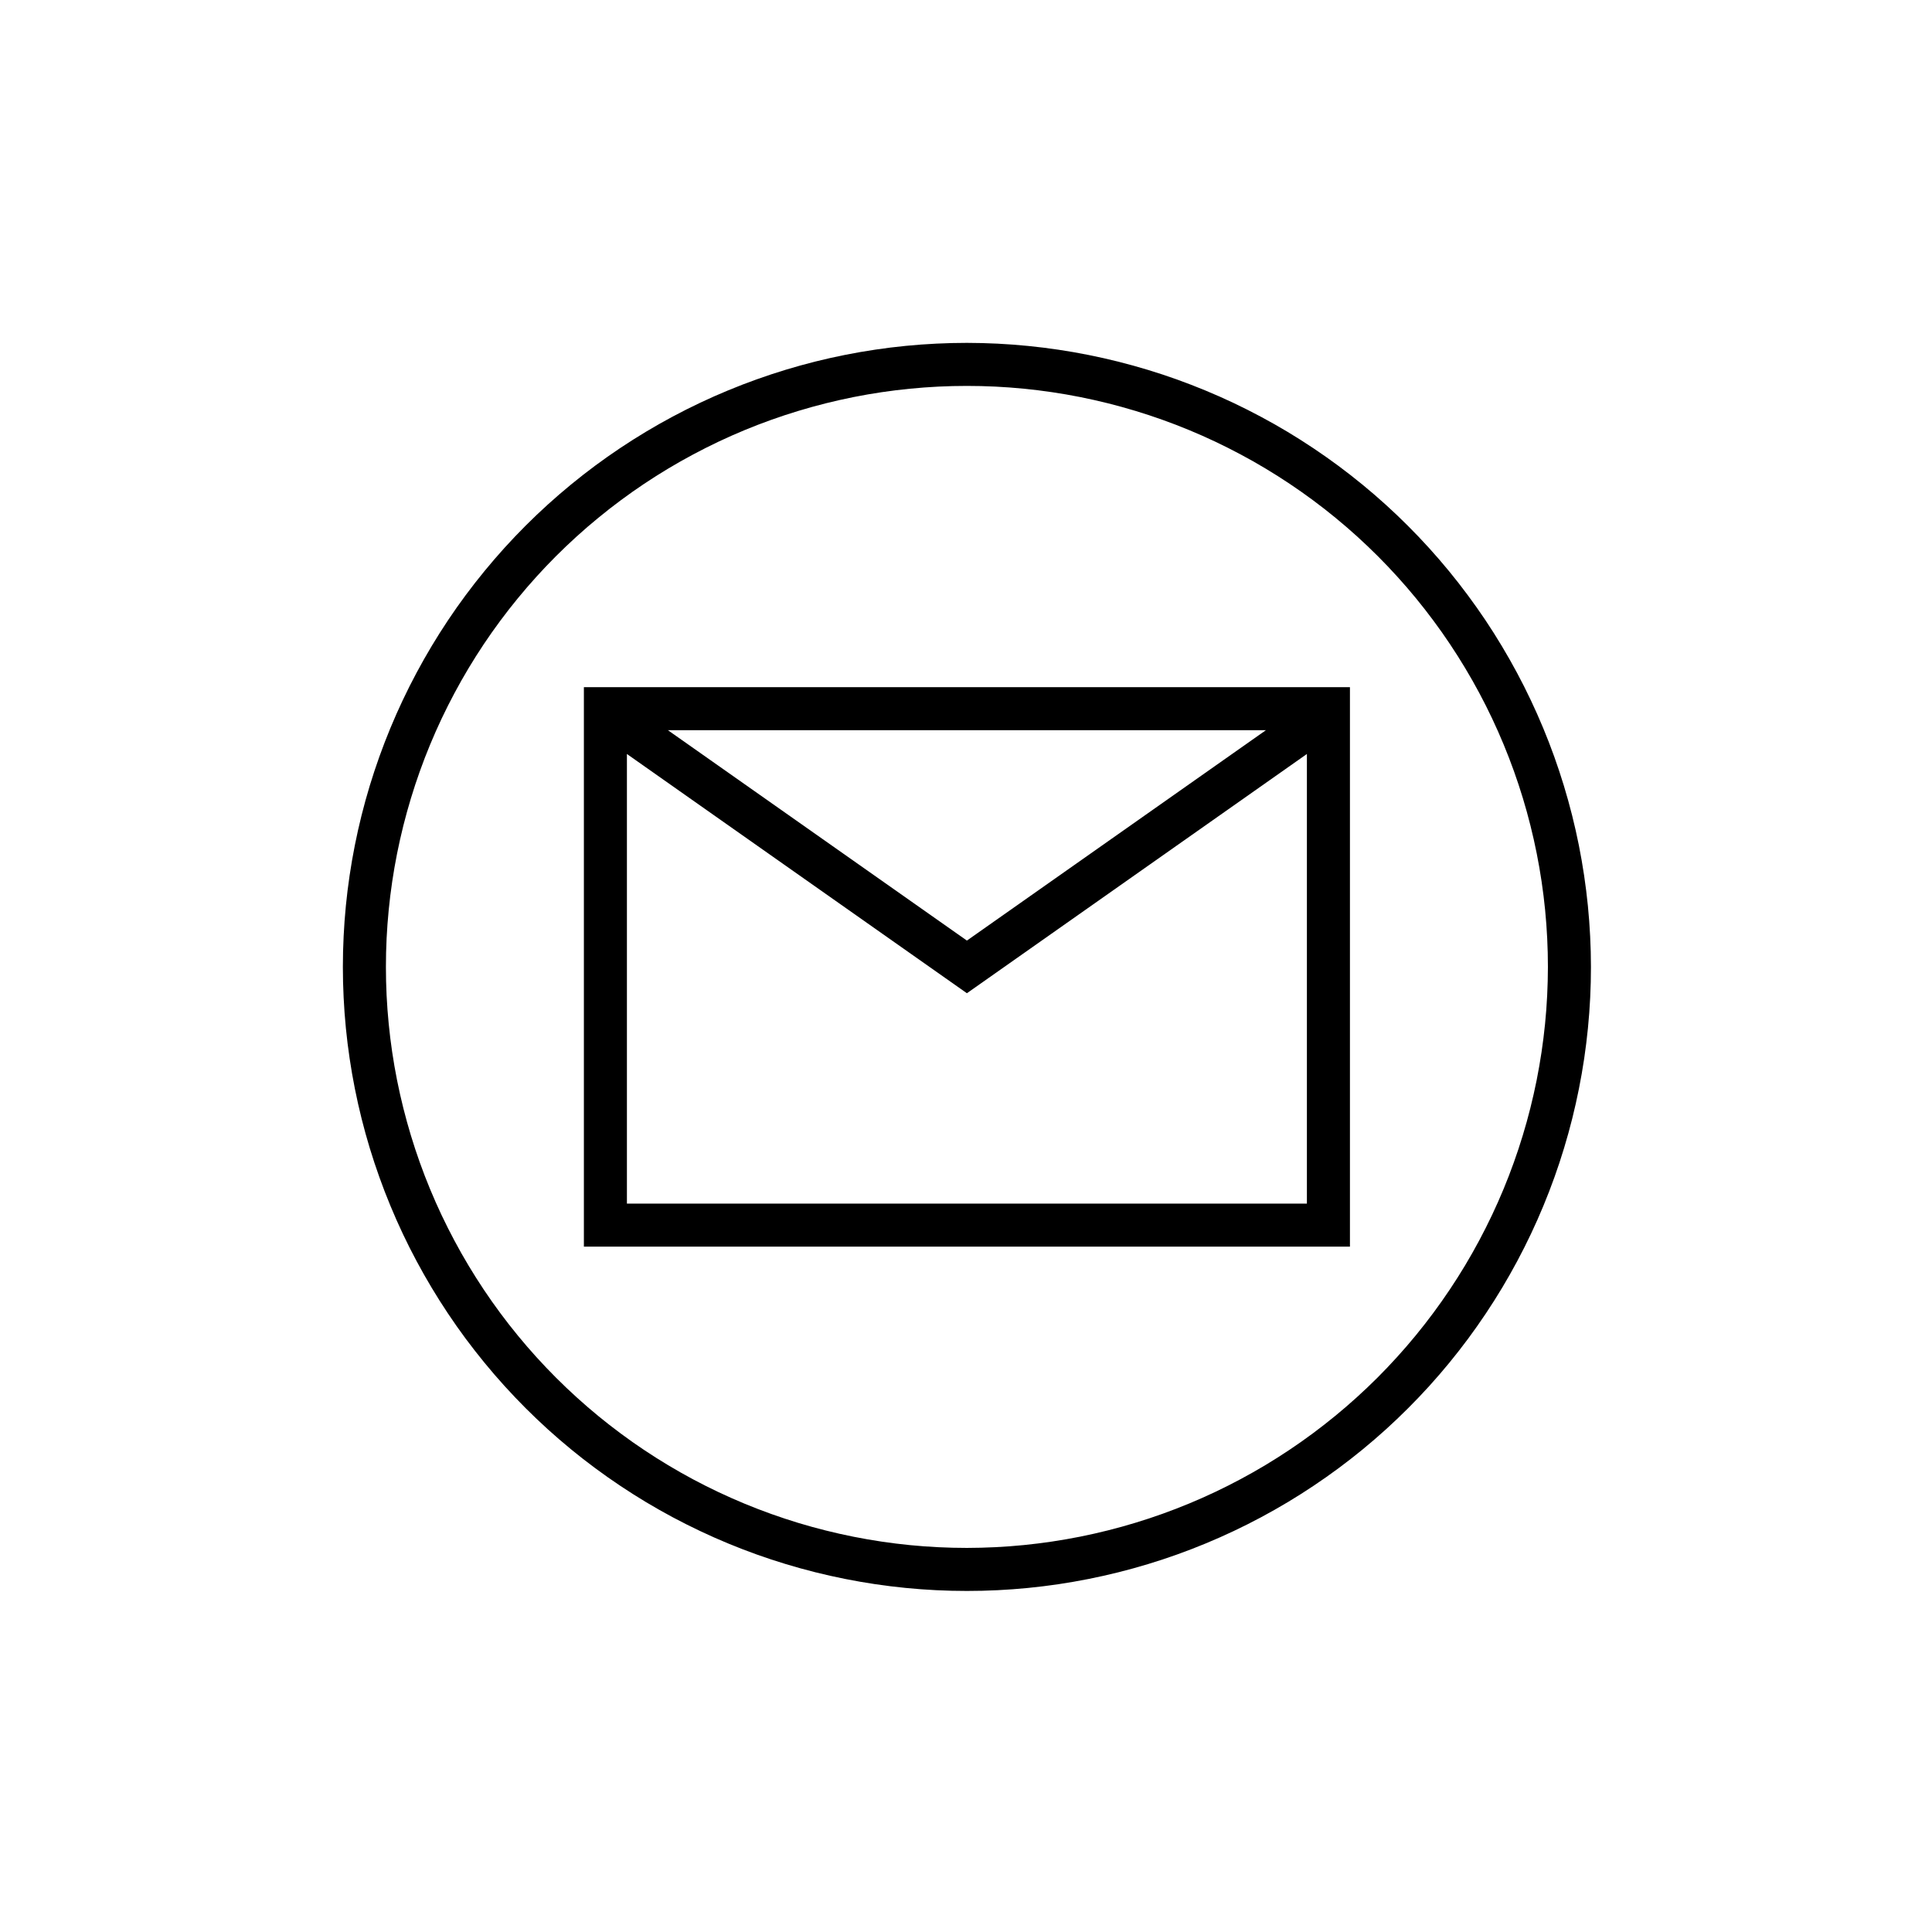
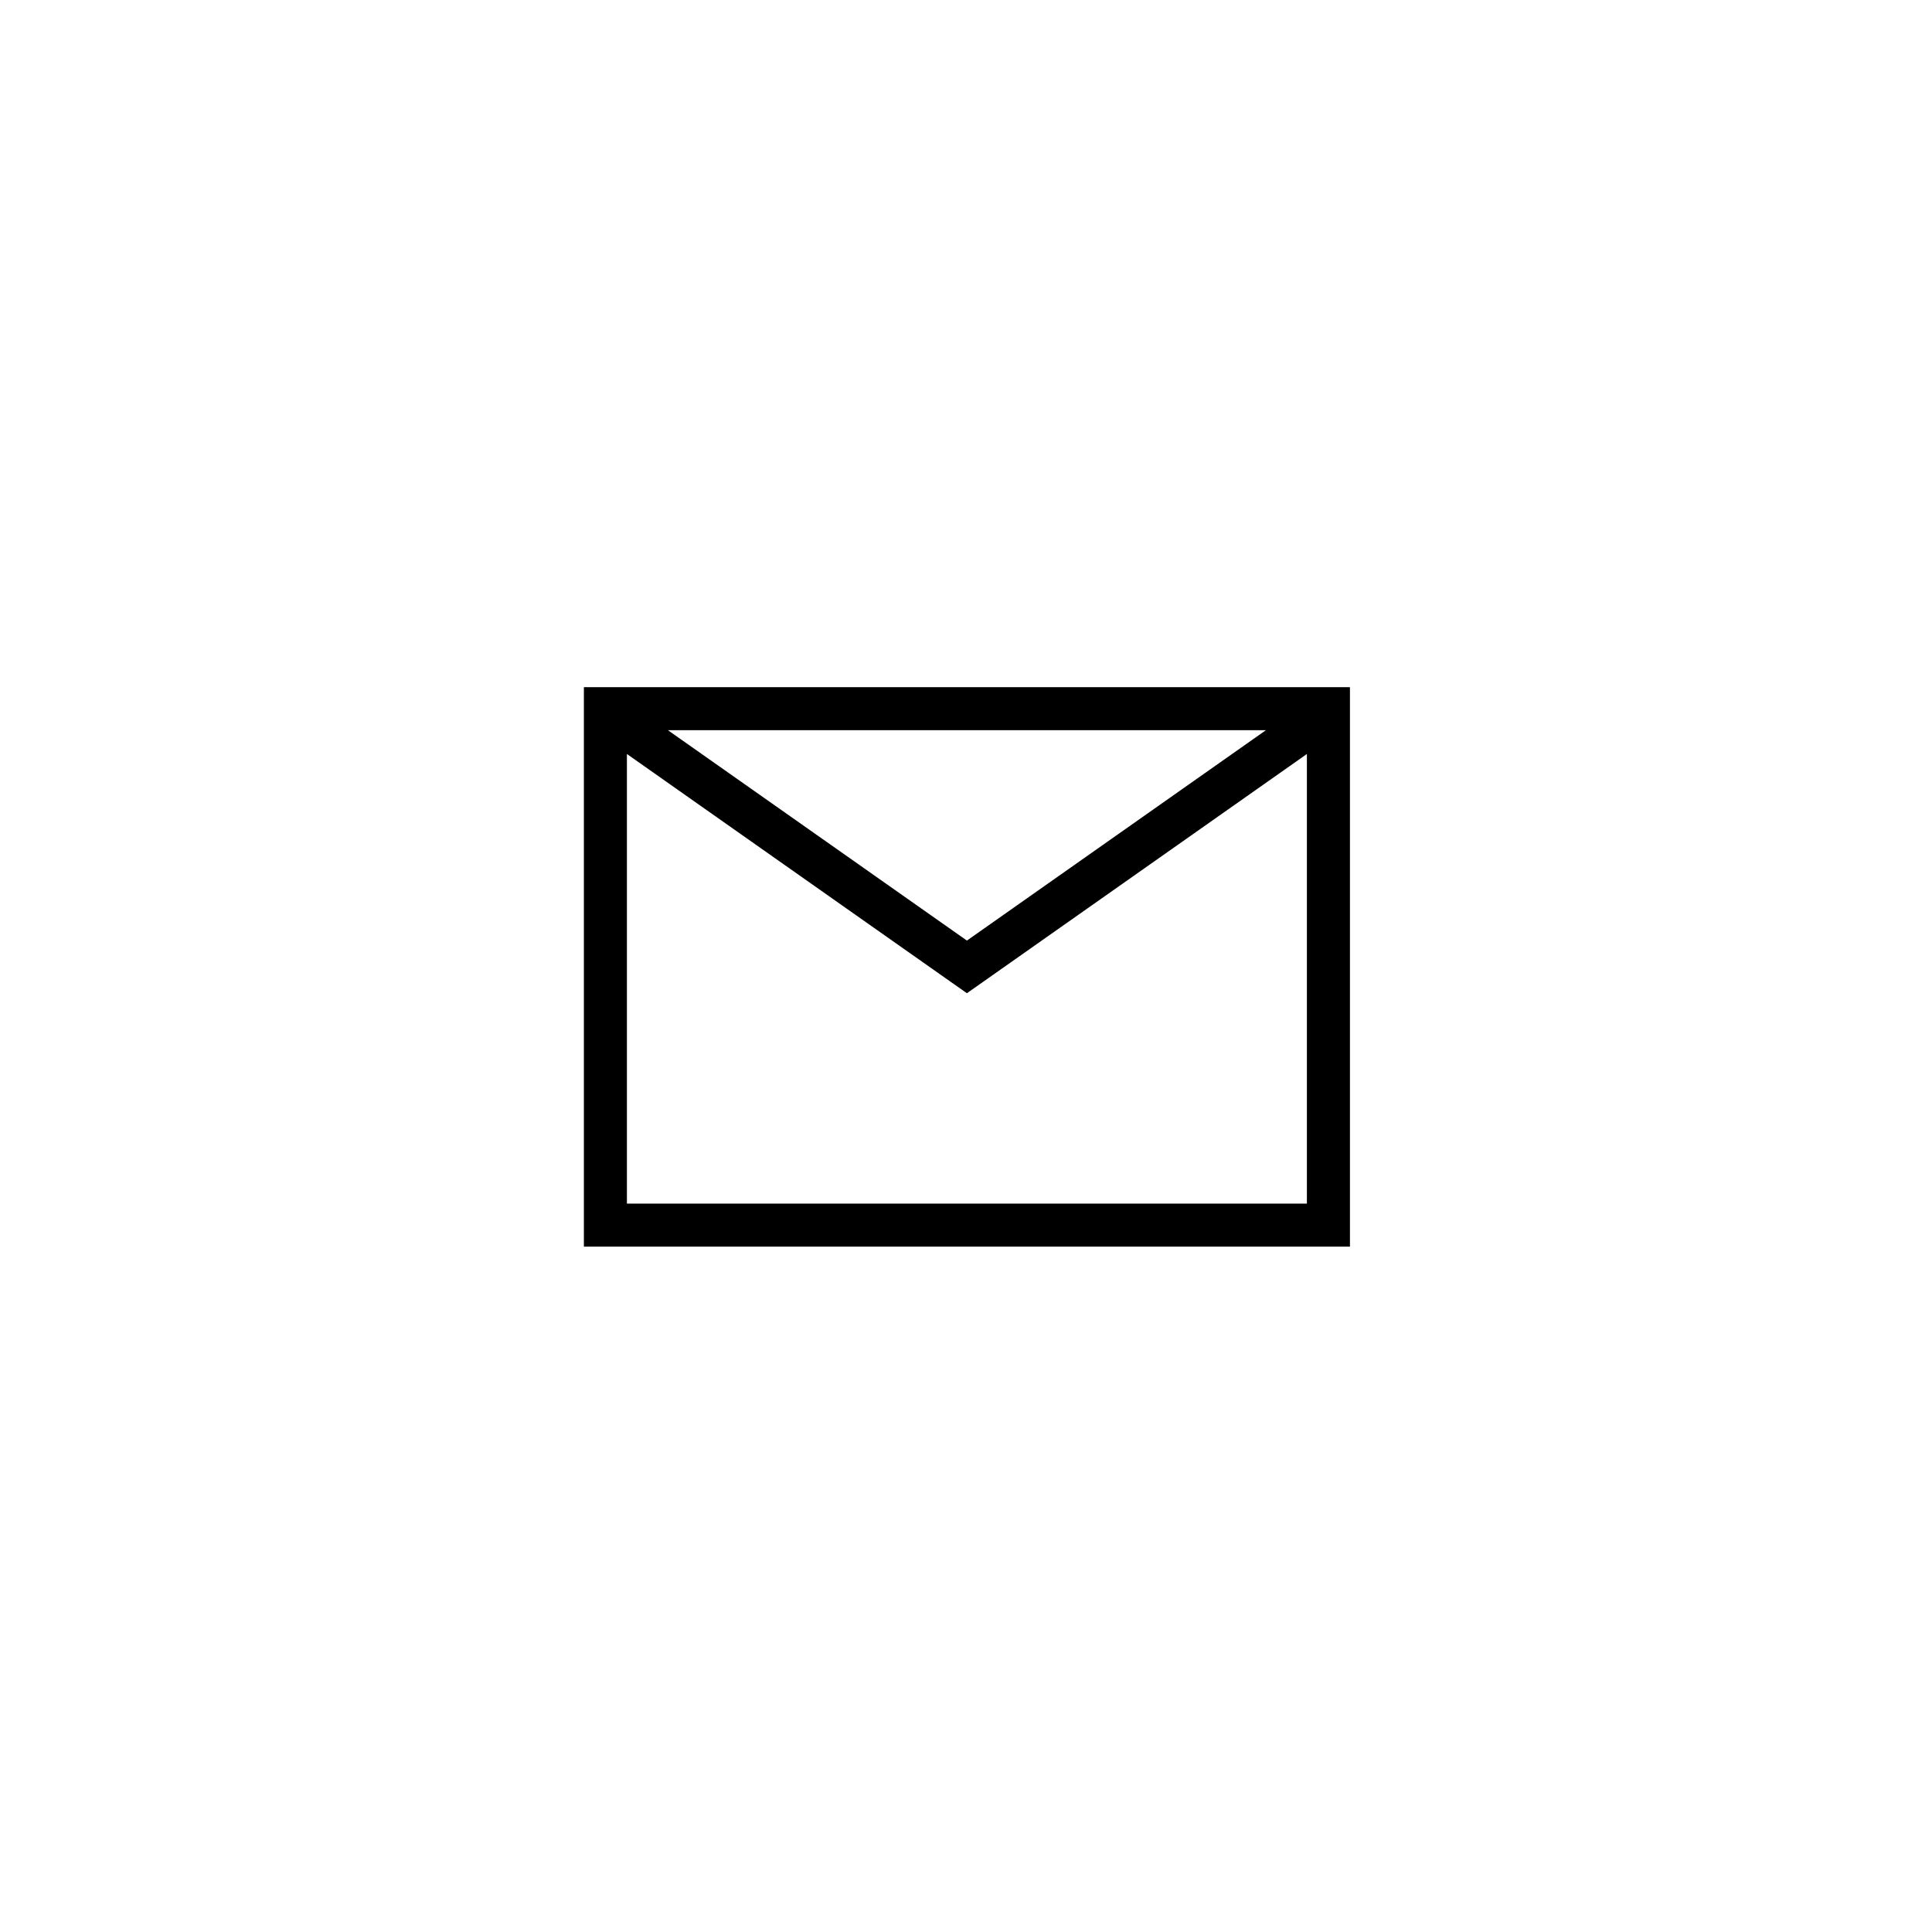
<svg xmlns="http://www.w3.org/2000/svg" version="1.0" preserveAspectRatio="xMidYMid meet" height="500" viewBox="0 0 375 375" zoomAndPan="magnify" width="500">
  <defs>
    <clipPath id="47ae22ed45">
      <path clip-rule="nonzero" d="M 66.551 66.551 L 308.801 66.551 L 308.801 308.801 L 66.551 308.801 Z M 66.551 66.551" />
    </clipPath>
  </defs>
  <path fill-rule="nonzero" fill-opacity="1" d="M 113.332 241.973 L 262.023 241.973 L 262.023 133.379 L 113.332 133.379 Z M 121.684 233.621 L 121.684 146.348 L 187.676 192.785 L 253.668 146.348 L 253.668 233.621 Z M 129.645 141.734 L 245.707 141.734 L 187.676 182.566 Z M 129.645 141.734" fill="#000000" />
  <g clip-path="url(#47ae22ed45)">
-     <path fill-rule="nonzero" fill-opacity="1" d="M 187.676 66.551 C 185.695 66.551 183.715 66.602 181.734 66.699 C 179.754 66.793 177.777 66.941 175.805 67.133 C 173.832 67.328 171.863 67.57 169.902 67.863 C 167.941 68.152 165.992 68.492 164.047 68.879 C 162.102 69.266 160.168 69.699 158.246 70.18 C 156.324 70.664 154.414 71.191 152.516 71.766 C 150.617 72.344 148.738 72.965 146.871 73.633 C 145.004 74.301 143.156 75.012 141.324 75.773 C 139.492 76.531 137.68 77.332 135.891 78.18 C 134.098 79.027 132.328 79.918 130.578 80.855 C 128.832 81.789 127.105 82.766 125.406 83.785 C 123.707 84.805 122.031 85.863 120.383 86.965 C 118.734 88.066 117.113 89.207 115.523 90.387 C 113.93 91.57 112.367 92.789 110.836 94.047 C 109.305 95.305 107.801 96.598 106.332 97.93 C 104.863 99.262 103.43 100.625 102.027 102.027 C 100.625 103.43 99.262 104.863 97.93 106.332 C 96.598 107.801 95.305 109.305 94.047 110.836 C 92.789 112.367 91.57 113.93 90.387 115.523 C 89.207 117.113 88.066 118.734 86.965 120.383 C 85.863 122.031 84.805 123.707 83.785 125.406 C 82.766 127.105 81.789 128.832 80.855 130.578 C 79.918 132.328 79.027 134.098 78.18 135.891 C 77.332 137.68 76.531 139.492 75.773 141.324 C 75.012 143.156 74.301 145.004 73.633 146.871 C 72.965 148.738 72.344 150.617 71.766 152.516 C 71.191 154.414 70.664 156.324 70.18 158.246 C 69.699 160.168 69.266 162.102 68.879 164.047 C 68.492 165.992 68.152 167.941 67.863 169.902 C 67.57 171.863 67.328 173.832 67.133 175.805 C 66.941 177.777 66.793 179.754 66.699 181.734 C 66.602 183.715 66.551 185.695 66.551 187.676 C 66.551 189.66 66.602 191.641 66.699 193.621 C 66.793 195.602 66.941 197.574 67.133 199.547 C 67.328 201.52 67.57 203.488 67.863 205.449 C 68.152 207.41 68.492 209.363 68.879 211.309 C 69.266 213.25 69.699 215.184 70.18 217.105 C 70.664 219.031 71.191 220.941 71.766 222.836 C 72.344 224.734 72.965 226.617 73.633 228.48 C 74.301 230.348 75.012 232.199 75.773 234.027 C 76.531 235.859 77.332 237.672 78.18 239.465 C 79.027 241.258 79.918 243.027 80.855 244.773 C 81.789 246.523 82.766 248.246 83.785 249.945 C 84.805 251.648 85.863 253.32 86.965 254.969 C 88.066 256.617 89.207 258.238 90.387 259.832 C 91.57 261.422 92.789 262.984 94.047 264.516 C 95.305 266.051 96.598 267.551 97.93 269.02 C 99.262 270.488 100.625 271.922 102.027 273.324 C 103.43 274.727 104.863 276.094 106.332 277.426 C 107.801 278.754 109.305 280.051 110.836 281.309 C 112.367 282.566 113.93 283.785 115.523 284.965 C 117.113 286.145 118.734 287.285 120.383 288.387 C 122.031 289.488 123.707 290.551 125.406 291.57 C 127.105 292.586 128.832 293.566 130.578 294.5 C 132.328 295.434 134.098 296.324 135.891 297.172 C 137.68 298.02 139.492 298.824 141.324 299.582 C 143.156 300.34 145.004 301.055 146.871 301.723 C 148.738 302.391 150.617 303.012 152.516 303.586 C 154.414 304.16 156.324 304.691 158.246 305.172 C 160.168 305.652 162.102 306.086 164.047 306.473 C 165.992 306.859 167.941 307.199 169.902 307.492 C 171.863 307.781 173.832 308.023 175.805 308.219 C 177.777 308.414 179.754 308.559 181.734 308.656 C 183.715 308.754 185.695 308.801 187.676 308.801 C 189.66 308.801 191.641 308.754 193.621 308.656 C 195.602 308.559 197.574 308.414 199.547 308.219 C 201.52 308.023 203.488 307.781 205.449 307.492 C 207.41 307.199 209.363 306.859 211.309 306.473 C 213.25 306.086 215.184 305.652 217.105 305.172 C 219.031 304.691 220.941 304.16 222.836 303.586 C 224.734 303.012 226.617 302.391 228.48 301.723 C 230.348 301.055 232.199 300.34 234.027 299.582 C 235.859 298.824 237.672 298.02 239.465 297.172 C 241.258 296.324 243.027 295.434 244.773 294.5 C 246.523 293.566 248.246 292.586 249.945 291.57 C 251.648 290.551 253.32 289.488 254.969 288.387 C 256.617 287.285 258.238 286.145 259.832 284.965 C 261.422 283.785 262.984 282.566 264.516 281.309 C 266.051 280.051 267.551 278.754 269.02 277.426 C 270.488 276.094 271.922 274.727 273.324 273.324 C 274.727 271.922 276.094 270.488 277.426 269.02 C 278.754 267.551 280.051 266.051 281.309 264.516 C 282.566 262.984 283.785 261.422 284.965 259.832 C 286.145 258.238 287.285 256.617 288.387 254.969 C 289.488 253.32 290.551 251.648 291.57 249.945 C 292.586 248.246 293.566 246.523 294.5 244.773 C 295.434 243.027 296.324 241.258 297.172 239.465 C 298.02 237.672 298.824 235.859 299.582 234.027 C 300.34 232.199 301.055 230.348 301.723 228.48 C 302.391 226.617 303.012 224.734 303.586 222.836 C 304.16 220.941 304.691 219.031 305.172 217.105 C 305.652 215.184 306.086 213.25 306.473 211.309 C 306.859 209.363 307.199 207.41 307.492 205.449 C 307.781 203.488 308.023 201.52 308.219 199.547 C 308.414 197.574 308.559 195.602 308.656 193.621 C 308.754 191.641 308.801 189.66 308.801 187.676 C 308.801 185.695 308.75 183.715 308.648 181.734 C 308.551 179.758 308.402 177.781 308.207 175.809 C 308.008 173.836 307.766 171.871 307.473 169.91 C 307.18 167.949 306.84 166 306.453 164.055 C 306.062 162.113 305.629 160.18 305.145 158.258 C 304.66 156.336 304.133 154.426 303.555 152.531 C 302.977 150.637 302.355 148.754 301.688 146.891 C 301.02 145.023 300.305 143.176 299.543 141.344 C 298.785 139.516 297.98 137.703 297.133 135.914 C 296.285 134.121 295.395 132.352 294.457 130.605 C 293.523 128.859 292.547 127.137 291.527 125.438 C 290.508 123.734 289.449 122.062 288.348 120.414 C 287.246 118.77 286.102 117.148 284.922 115.559 C 283.742 113.965 282.523 112.402 281.266 110.871 C 280.008 109.34 278.715 107.84 277.383 106.371 C 276.051 104.906 274.688 103.469 273.285 102.07 C 271.883 100.668 270.449 99.301 268.98 97.969 C 267.512 96.641 266.012 95.344 264.48 94.086 C 262.949 92.832 261.387 91.609 259.797 90.43 C 258.203 89.25 256.586 88.109 254.938 87.008 C 253.289 85.906 251.617 84.844 249.918 83.824 C 248.219 82.805 246.496 81.828 244.746 80.895 C 243 79.961 241.23 79.066 239.441 78.219 C 237.648 77.371 235.84 76.566 234.008 75.809 C 232.176 75.051 230.328 74.336 228.465 73.664 C 226.598 72.996 224.719 72.375 222.82 71.797 C 220.926 71.223 219.016 70.691 217.094 70.207 C 215.172 69.727 213.242 69.289 211.297 68.902 C 209.355 68.512 207.402 68.172 205.441 67.879 C 203.48 67.586 201.516 67.344 199.543 67.148 C 197.574 66.949 195.598 66.805 193.617 66.703 C 191.637 66.605 189.656 66.555 187.676 66.551 Z M 187.676 300.449 C 185.832 300.449 183.988 300.402 182.145 300.312 C 180.301 300.223 178.461 300.086 176.621 299.906 C 174.785 299.723 172.953 299.5 171.129 299.227 C 169.305 298.957 167.484 298.641 165.676 298.281 C 163.867 297.922 162.066 297.516 160.273 297.066 C 158.484 296.621 156.707 296.129 154.941 295.594 C 153.176 295.055 151.422 294.477 149.684 293.855 C 147.945 293.234 146.227 292.57 144.52 291.863 C 142.816 291.156 141.129 290.41 139.461 289.621 C 137.793 288.832 136.145 288.004 134.516 287.133 C 132.887 286.262 131.285 285.352 129.699 284.402 C 128.117 283.453 126.559 282.469 125.023 281.441 C 123.488 280.418 121.98 279.355 120.5 278.254 C 119.016 277.156 117.562 276.02 116.137 274.852 C 114.707 273.68 113.312 272.473 111.945 271.234 C 110.578 269.996 109.238 268.723 107.934 267.418 C 106.629 266.113 105.359 264.777 104.117 263.41 C 102.879 262.043 101.672 260.645 100.504 259.219 C 99.332 257.793 98.195 256.336 97.098 254.855 C 95.996 253.371 94.938 251.863 93.91 250.328 C 92.887 248.793 91.898 247.234 90.949 245.652 C 90 244.07 89.09 242.465 88.223 240.836 C 87.352 239.207 86.52 237.562 85.73 235.891 C 84.941 234.223 84.195 232.539 83.488 230.832 C 82.781 229.129 82.117 227.406 81.496 225.668 C 80.875 223.93 80.297 222.18 79.762 220.414 C 79.227 218.645 78.734 216.867 78.285 215.078 C 77.836 213.289 77.434 211.488 77.07 209.676 C 76.711 207.867 76.395 206.051 76.125 204.223 C 75.855 202.398 75.629 200.566 75.449 198.73 C 75.266 196.895 75.133 195.055 75.039 193.211 C 74.949 191.367 74.906 189.523 74.906 187.676 C 74.906 185.832 74.949 183.988 75.039 182.145 C 75.133 180.301 75.266 178.461 75.449 176.621 C 75.629 174.785 75.855 172.953 76.125 171.129 C 76.395 169.305 76.711 167.484 77.07 165.676 C 77.434 163.867 77.836 162.066 78.285 160.273 C 78.734 158.484 79.227 156.707 79.762 154.941 C 80.297 153.176 80.875 151.422 81.496 149.684 C 82.117 147.945 82.781 146.227 83.488 144.52 C 84.195 142.816 84.941 141.129 85.73 139.461 C 86.52 137.793 87.352 136.145 88.223 134.516 C 89.09 132.887 90 131.285 90.949 129.699 C 91.898 128.117 92.887 126.559 93.91 125.023 C 94.938 123.488 95.996 121.98 97.098 120.5 C 98.195 119.016 99.332 117.562 100.504 116.137 C 101.672 114.707 102.879 113.312 104.117 111.945 C 105.359 110.574 106.629 109.238 107.934 107.934 C 109.238 106.629 110.578 105.359 111.945 104.117 C 113.312 102.879 114.707 101.672 116.137 100.504 C 117.562 99.332 119.016 98.195 120.5 97.098 C 121.98 95.996 123.488 94.938 125.023 93.91 C 126.559 92.887 128.117 91.898 129.699 90.949 C 131.285 90 132.887 89.09 134.516 88.223 C 136.145 87.352 137.793 86.52 139.461 85.73 C 141.129 84.941 142.816 84.195 144.52 83.488 C 146.227 82.781 147.945 82.117 149.684 81.496 C 151.422 80.875 153.176 80.297 154.941 79.762 C 156.707 79.227 158.484 78.734 160.273 78.285 C 162.066 77.836 163.867 77.434 165.676 77.07 C 167.484 76.711 169.305 76.395 171.129 76.125 C 172.953 75.855 174.785 75.629 176.621 75.449 C 178.461 75.266 180.301 75.133 182.145 75.039 C 183.988 74.949 185.832 74.906 187.676 74.906 C 189.523 74.906 191.367 74.949 193.211 75.039 C 195.055 75.133 196.895 75.266 198.73 75.449 C 200.566 75.629 202.398 75.855 204.223 76.125 C 206.051 76.395 207.867 76.711 209.676 77.07 C 211.488 77.434 213.289 77.836 215.078 78.285 C 216.867 78.734 218.645 79.227 220.414 79.762 C 222.18 80.297 223.93 80.875 225.668 81.496 C 227.406 82.117 229.129 82.781 230.832 83.488 C 232.539 84.195 234.223 84.941 235.891 85.73 C 237.562 86.52 239.207 87.352 240.836 88.223 C 242.465 89.09 244.07 90 245.652 90.949 C 247.234 91.898 248.793 92.887 250.328 93.91 C 251.863 94.938 253.371 95.996 254.855 97.098 C 256.336 98.195 257.793 99.332 259.219 100.504 C 260.645 101.672 262.043 102.879 263.41 104.117 C 264.777 105.359 266.113 106.629 267.418 107.934 C 268.723 109.238 269.996 110.574 271.234 111.945 C 272.473 113.312 273.68 114.707 274.852 116.137 C 276.02 117.562 277.156 119.016 278.254 120.5 C 279.355 121.98 280.418 123.488 281.441 125.023 C 282.469 126.559 283.453 128.117 284.402 129.699 C 285.352 131.285 286.262 132.887 287.133 134.516 C 288.004 136.145 288.832 137.793 289.621 139.461 C 290.41 141.129 291.156 142.816 291.863 144.52 C 292.57 146.227 293.234 147.945 293.855 149.684 C 294.477 151.422 295.055 153.176 295.594 154.941 C 296.129 156.707 296.621 158.484 297.066 160.273 C 297.516 162.066 297.922 163.867 298.281 165.676 C 298.641 167.484 298.957 169.305 299.227 171.129 C 299.5 172.953 299.723 174.785 299.906 176.621 C 300.086 178.461 300.223 180.301 300.312 182.145 C 300.402 183.988 300.449 185.832 300.449 187.676 C 300.445 189.52 300.398 191.367 300.305 193.207 C 300.215 195.051 300.078 196.891 299.895 198.727 C 299.711 200.562 299.484 202.391 299.211 204.219 C 298.938 206.043 298.621 207.859 298.262 209.668 C 297.898 211.477 297.492 213.277 297.043 215.066 C 296.594 216.855 296.102 218.633 295.562 220.398 C 295.027 222.164 294.449 223.914 293.824 225.652 C 293.203 227.387 292.539 229.109 291.832 230.812 C 291.125 232.516 290.375 234.203 289.586 235.871 C 288.797 237.539 287.965 239.184 287.094 240.812 C 286.227 242.438 285.316 244.043 284.367 245.625 C 283.418 247.207 282.43 248.766 281.402 250.301 C 280.379 251.832 279.316 253.34 278.215 254.824 C 277.117 256.305 275.98 257.758 274.812 259.184 C 273.641 260.609 272.438 262.008 271.195 263.375 C 269.957 264.742 268.688 266.078 267.383 267.383 C 266.078 268.688 264.742 269.957 263.375 271.195 C 262.008 272.438 260.609 273.641 259.184 274.812 C 257.758 275.98 256.305 277.117 254.824 278.215 C 253.34 279.316 251.832 280.379 250.301 281.402 C 248.766 282.43 247.207 283.418 245.625 284.367 C 244.043 285.316 242.438 286.227 240.812 287.094 C 239.184 287.965 237.539 288.797 235.871 289.586 C 234.203 290.375 232.516 291.125 230.812 291.832 C 229.109 292.539 227.387 293.203 225.652 293.824 C 223.914 294.449 222.164 295.027 220.398 295.562 C 218.633 296.102 216.855 296.594 215.066 297.043 C 213.277 297.492 211.477 297.898 209.668 298.262 C 207.859 298.621 206.043 298.938 204.219 299.211 C 202.391 299.484 200.562 299.711 198.727 299.895 C 196.891 300.078 195.051 300.215 193.207 300.305 C 191.367 300.398 189.52 300.445 187.676 300.449 Z M 187.676 300.449" fill="#000000" />
-   </g>
+     </g>
</svg>